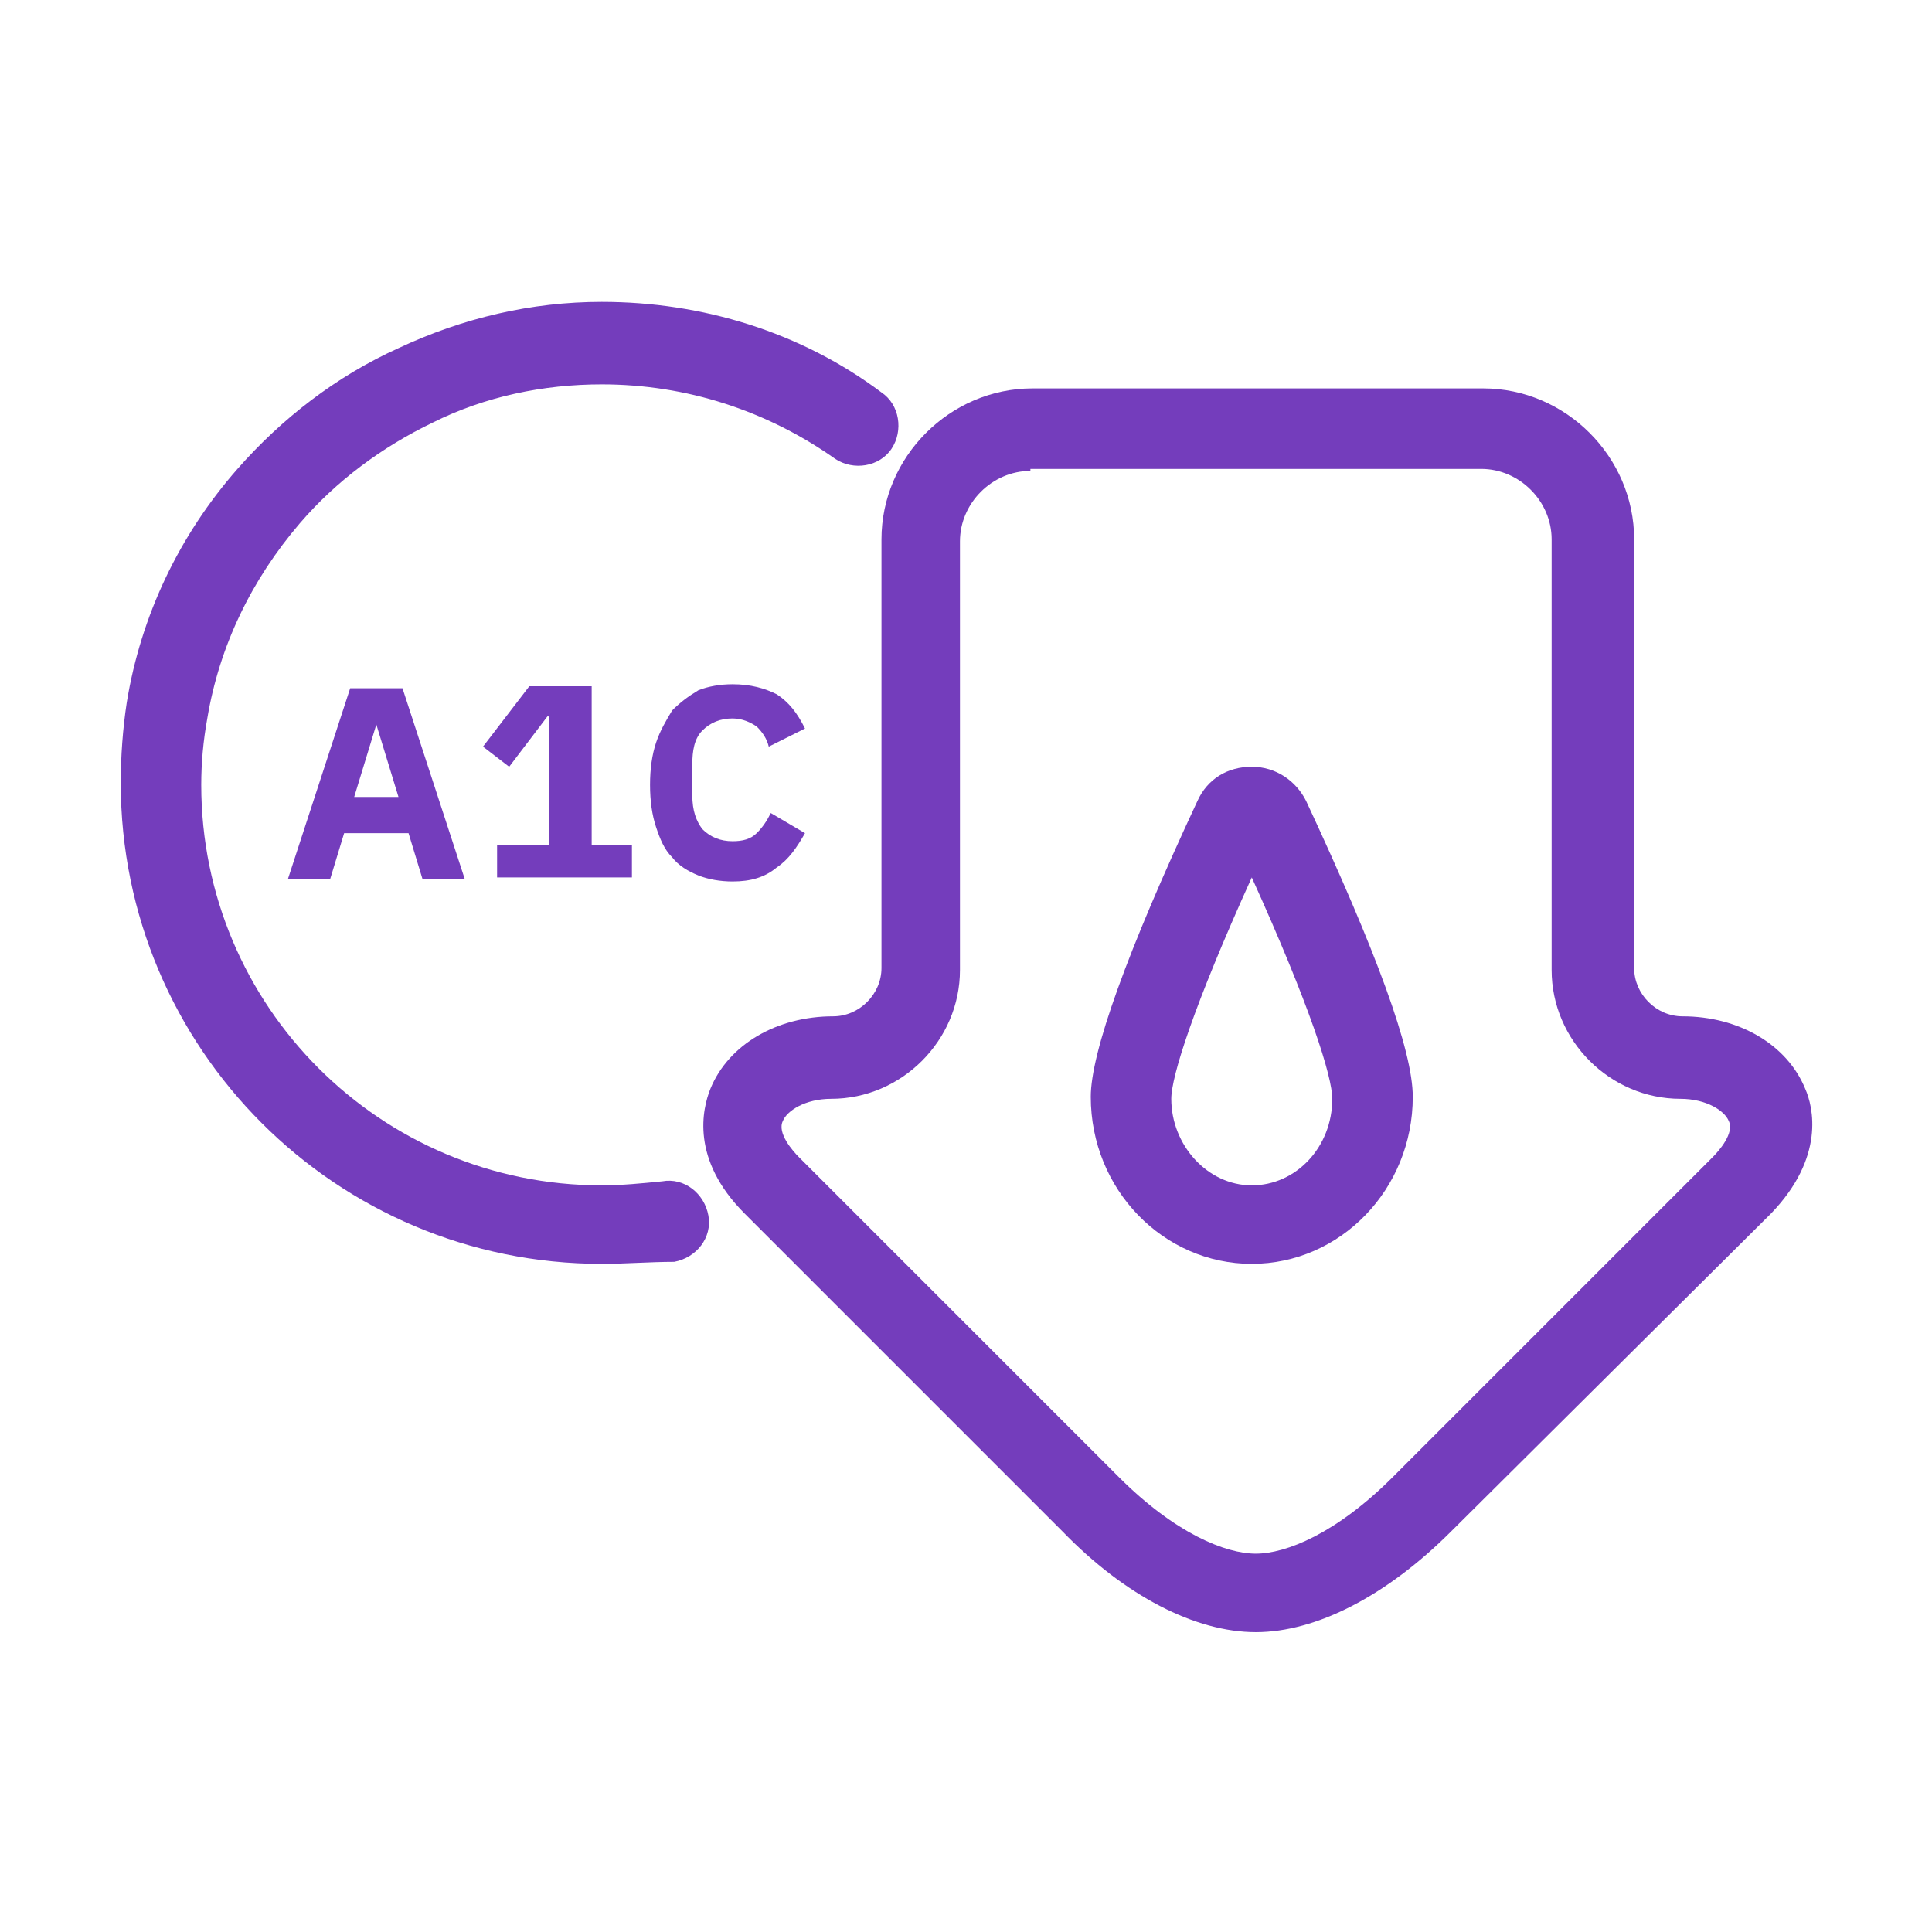
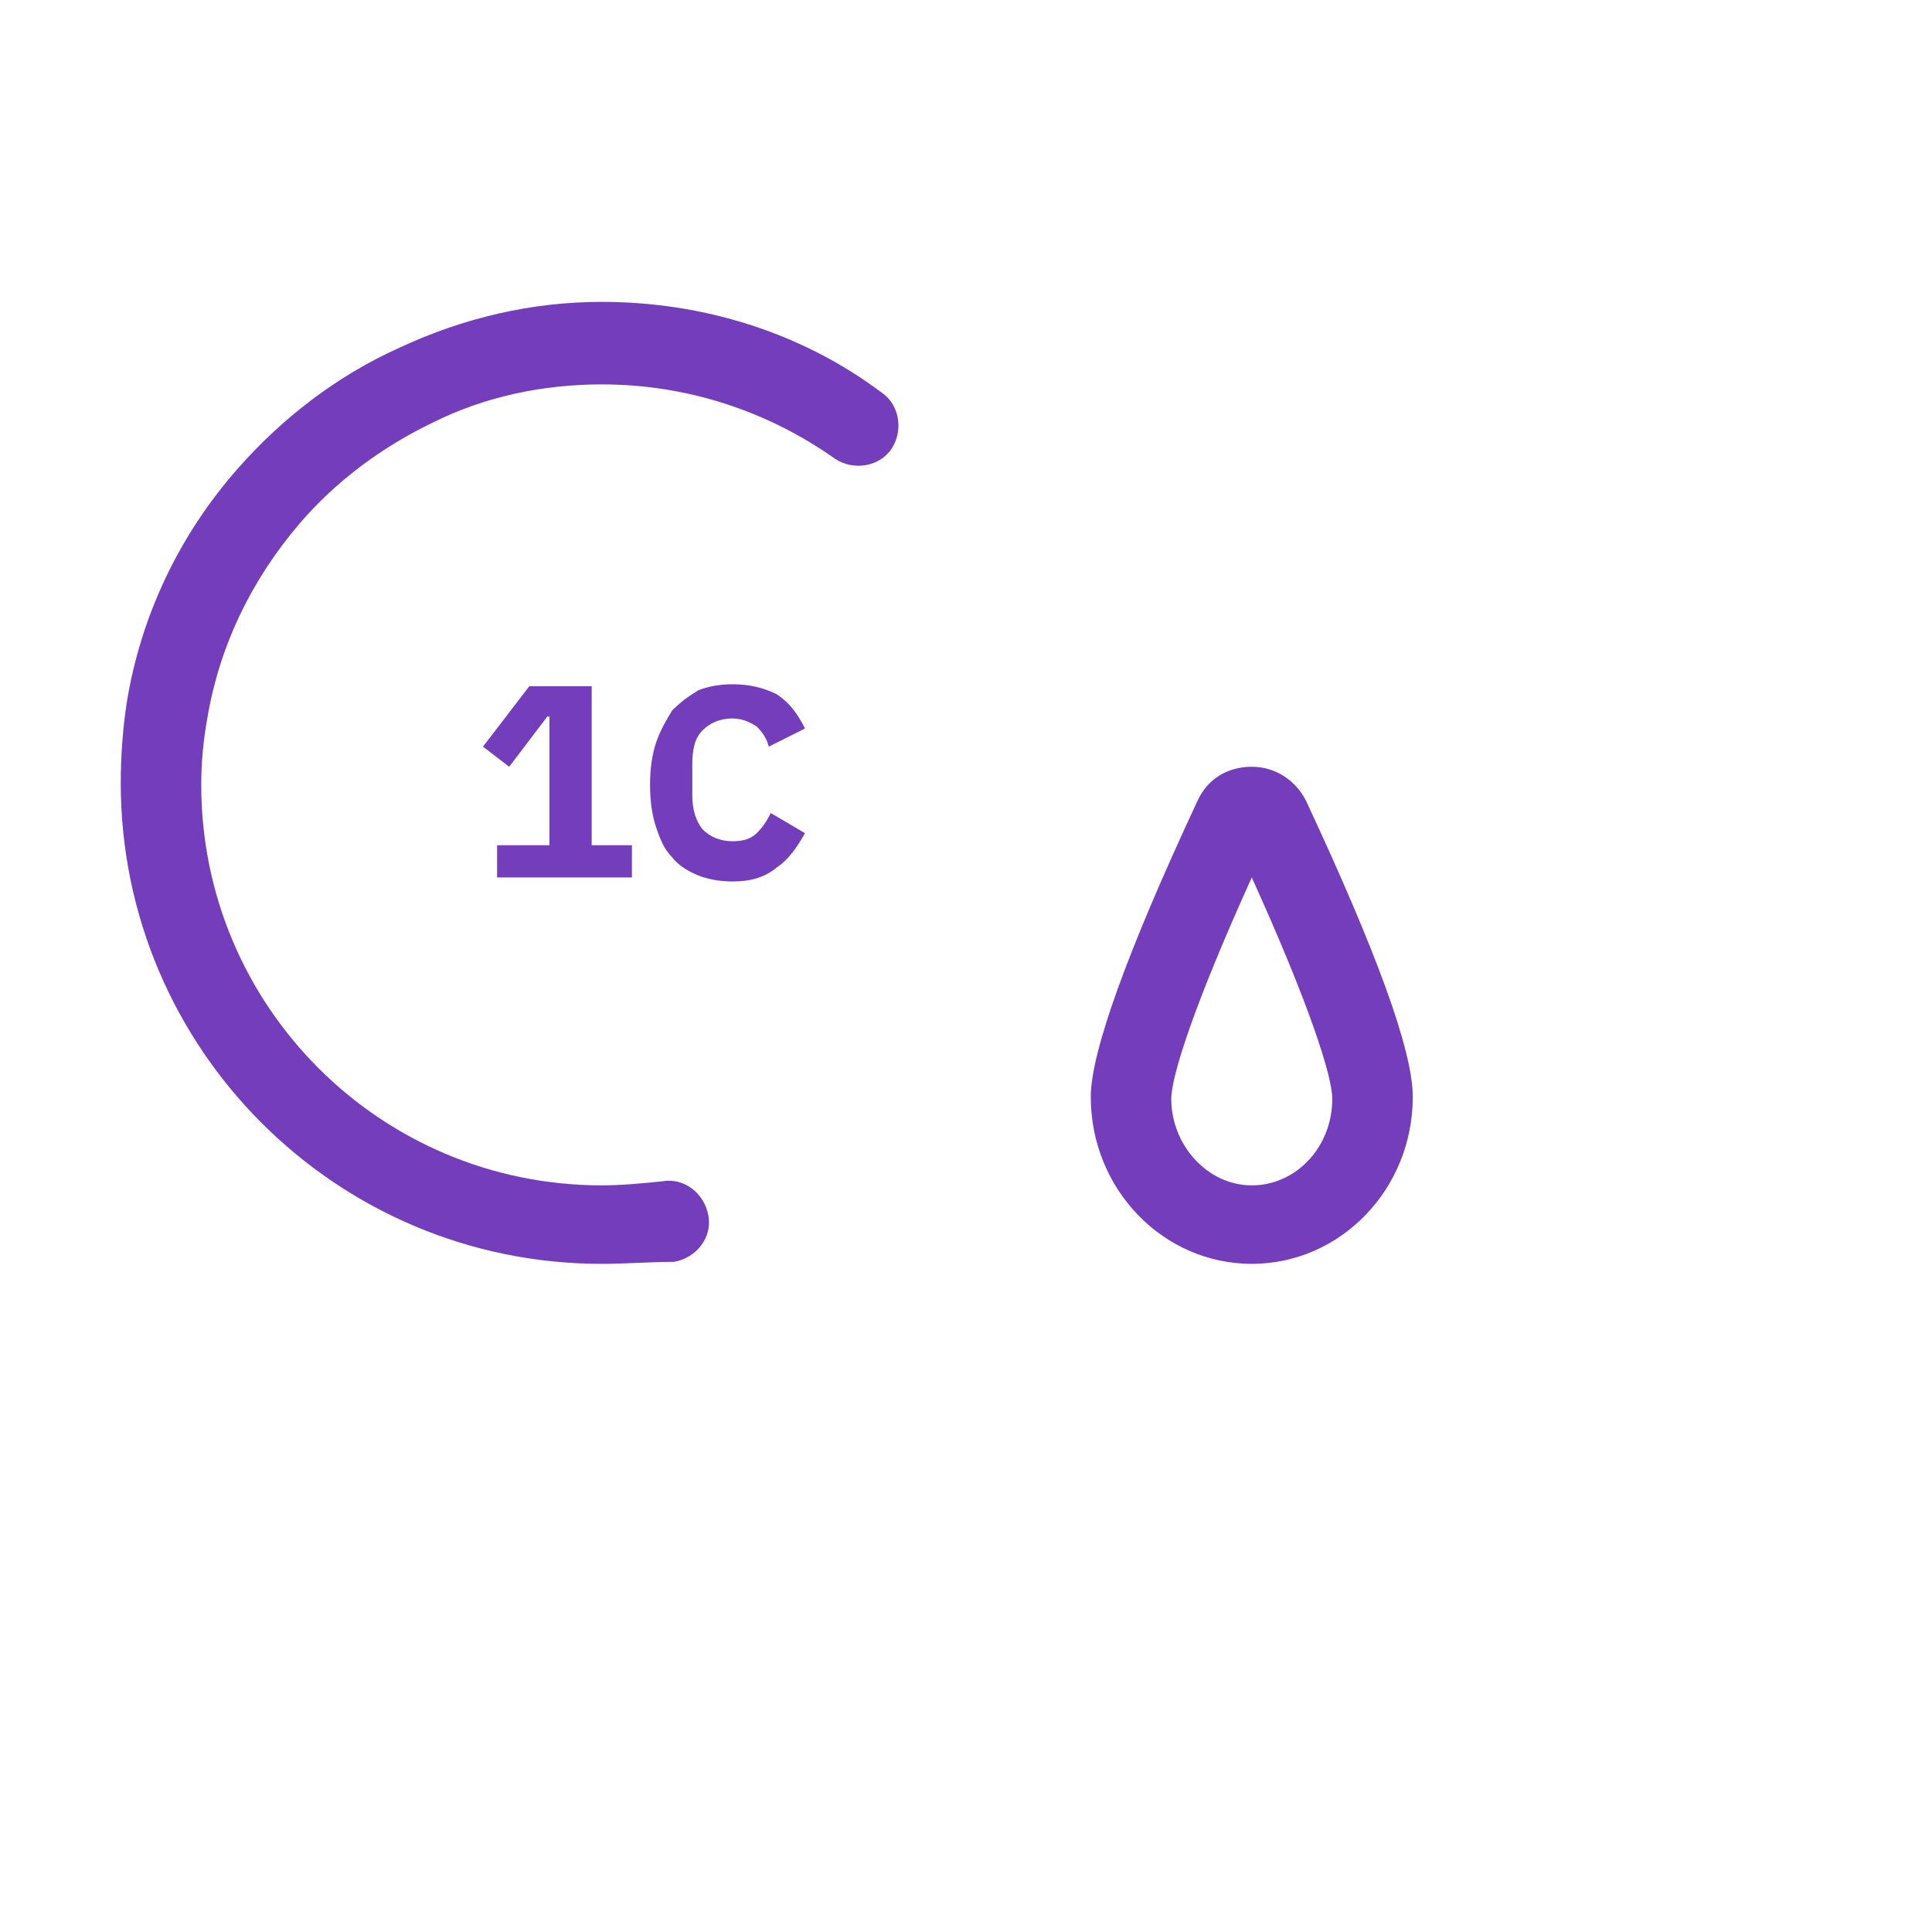
<svg xmlns="http://www.w3.org/2000/svg" width="96" height="96" viewBox="0 0 96 96" fill="none">
  <path d="M29.9 62.8C16.7 62.8 6 52.1 6 38.9C6 37.6 6.1 36.2 6.3 34.9C7 30.6 8.9 26.6 11.8 23.3C14 20.8 16.7 18.7 19.8 17.3C23 15.8 26.4 15 29.9 15C34.9 15 39.8 16.5 43.8 19.5C44.7 20.1 44.9 21.4 44.3 22.3C43.7 23.2 42.4 23.4 41.5 22.8C38.1 20.4 34.1 19.1 29.9 19.1C27 19.1 24.1 19.7 21.5 21C19 22.2 16.7 23.9 14.9 26C12.5 28.8 10.9 32.1 10.3 35.7C10.1 36.8 10 37.9 10 39C10 50 18.9 58.9 29.9 58.9C30.9 58.9 31.9 58.8 32.9 58.7C34 58.5 35 59.3 35.2 60.4C35.4 61.5 34.6 62.5 33.5 62.7C32.3 62.7 31.1 62.8 29.9 62.8Z" fill="#743DBC" />
-   <path d="M62.4 81.1C59.4 81.1 55.9 79.3 52.8 76.1L37 60.3C34.3 57.6 34.9 55.1 35.3 54.1C36.2 51.9 38.6 50.5 41.4 50.5C42.7 50.5 43.8 49.4 43.8 48.1V26.8C43.8 22.7 47.2 19.3 51.3 19.3H73.7C77.8 19.3 81.2 22.7 81.2 26.8V48.1C81.2 49.4 82.3 50.5 83.6 50.5C86.4 50.5 88.8 51.9 89.7 54.1C90.1 55 90.7 57.5 88 60.3L72.1 76.1C68.9 79.3 65.4 81.1 62.4 81.1ZM51.2 23.4C49.3 23.4 47.7 25 47.7 26.9V48.2C47.7 51.7 44.8 54.6 41.3 54.6C40 54.6 39.1 55.2 38.9 55.7C38.6 56.3 39.4 57.2 39.7 57.5L55.6 73.4C58.4 76.2 60.9 77.2 62.4 77.2C63.9 77.2 66.4 76.2 69.2 73.4L85.1 57.5C85.4 57.2 86.2 56.3 85.9 55.7C85.7 55.2 84.8 54.6 83.5 54.6C80 54.6 77.1 51.7 77.1 48.2V26.8C77.1 24.9 75.5 23.3 73.6 23.3H51.2V23.4Z" fill="#743DBC" />
  <path d="M62.2 62.8C57.8 62.8 54.2 59.1 54.2 54.5C54.2 52.3 56 47.3 59.5 39.8C60 38.7 61 38.1 62.2 38.1C63.4 38.1 64.4 38.8 64.9 39.8C68.4 47.3 70.2 52.2 70.2 54.5C70.2 59.1 66.6 62.8 62.2 62.8ZM62.2 43.6C59.3 50 58.2 53.5 58.2 54.6C58.2 56.9 60 58.9 62.2 58.9C64.4 58.9 66.2 57 66.2 54.6C66.2 53.5 65.1 50 62.2 43.6Z" fill="#743DBC" />
-   <path d="M21 43.7L20.3 41.4H17.1L16.4 43.7H14.3L17.4 34.2H20L23.1 43.7H21ZM18.7 36L17.6 39.6H19.8L18.7 36Z" fill="#743DBC" />
  <path d="M24.7 43.7V42H27.3V35.6H27.2L25.3 38.1L24 37.1L26.3 34.1H29.4V42H31.4V43.6H24.7V43.7Z" fill="#743DBC" />
  <path d="M36.4 43.8C35.8 43.8 35.2 43.7 34.7 43.5C34.2 43.3 33.7 43 33.4 42.6C33 42.2 32.8 41.7 32.6 41.1C32.4 40.5 32.3 39.8 32.3 39C32.3 38.2 32.4 37.5 32.6 36.9C32.8 36.3 33.1 35.8 33.4 35.3C33.8 34.9 34.2 34.6 34.7 34.3C35.2 34.1 35.8 34 36.4 34C37.3 34 38 34.2 38.6 34.5C39.2 34.9 39.6 35.4 40 36.2L38.2 37.1C38.1 36.7 37.9 36.4 37.6 36.1C37.3 35.9 36.9 35.7 36.4 35.7C35.8 35.7 35.3 35.9 34.9 36.3C34.5 36.7 34.4 37.3 34.4 38V39.5C34.4 40.3 34.6 40.8 34.9 41.2C35.3 41.6 35.8 41.8 36.4 41.8C36.9 41.8 37.3 41.7 37.6 41.4C37.9 41.1 38.1 40.8 38.3 40.4L40 41.4C39.6 42.1 39.2 42.7 38.6 43.1C38 43.6 37.3 43.8 36.4 43.8Z" fill="#743DBC" />
</svg>